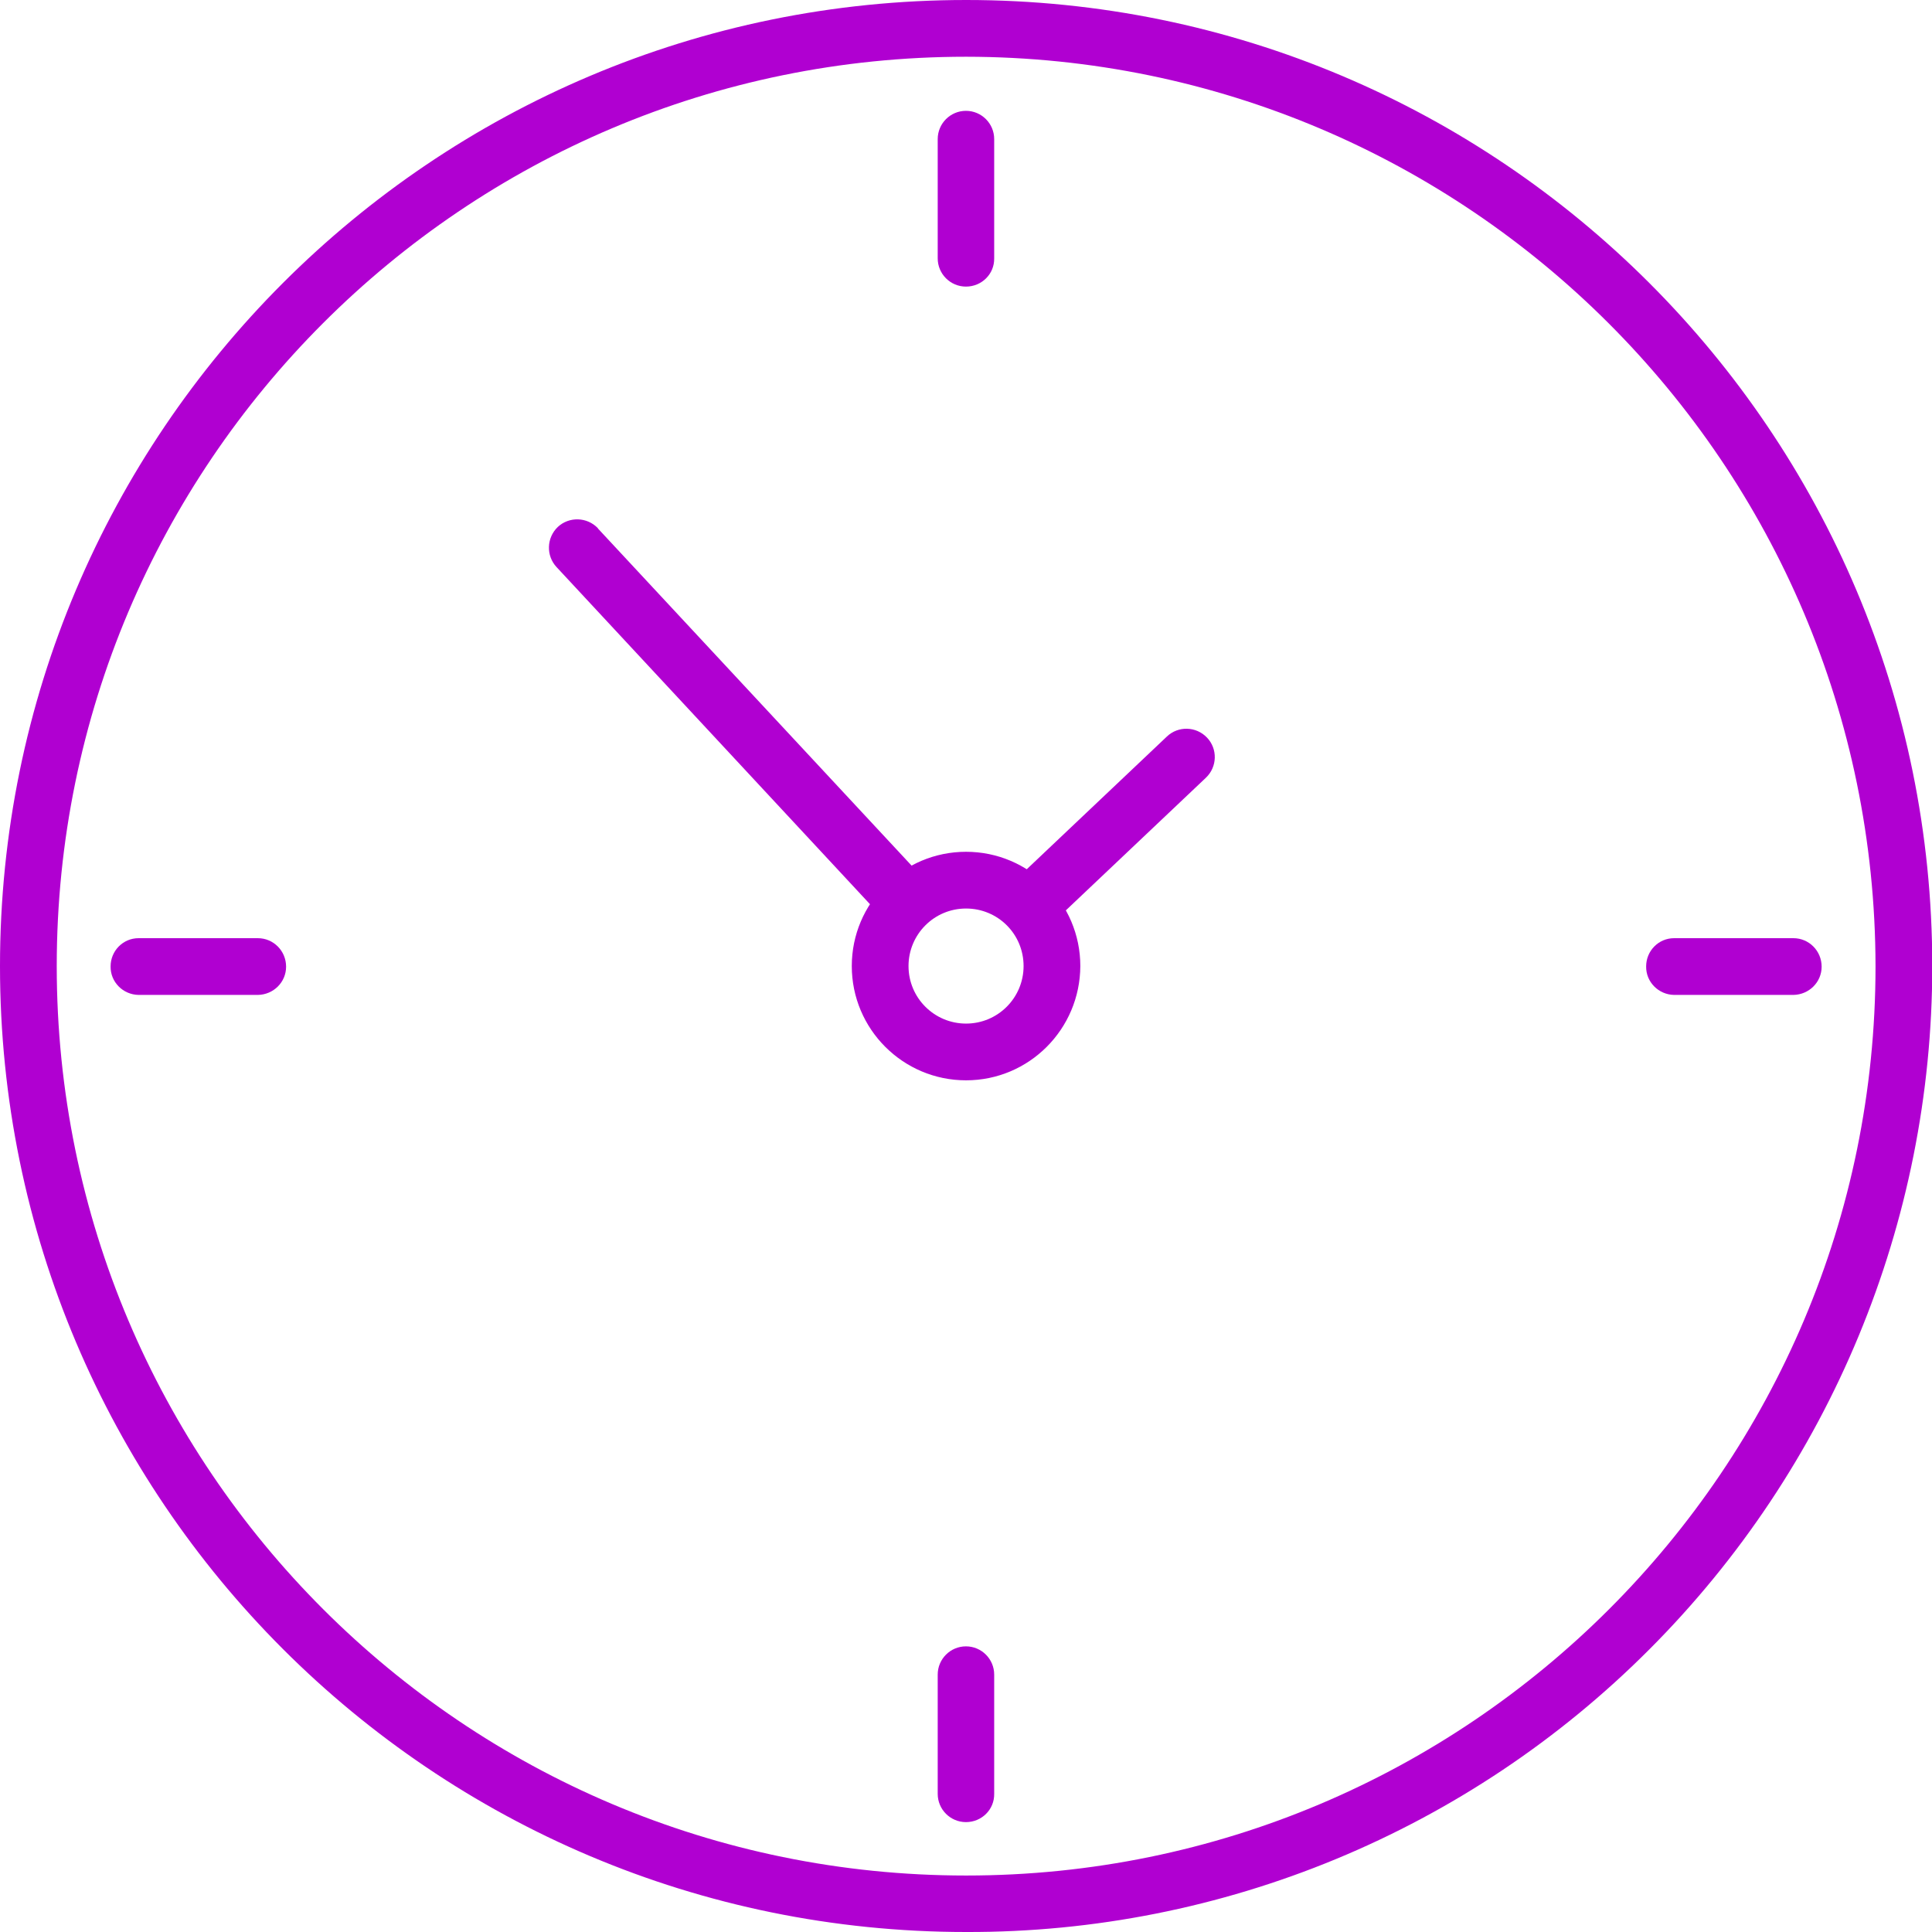
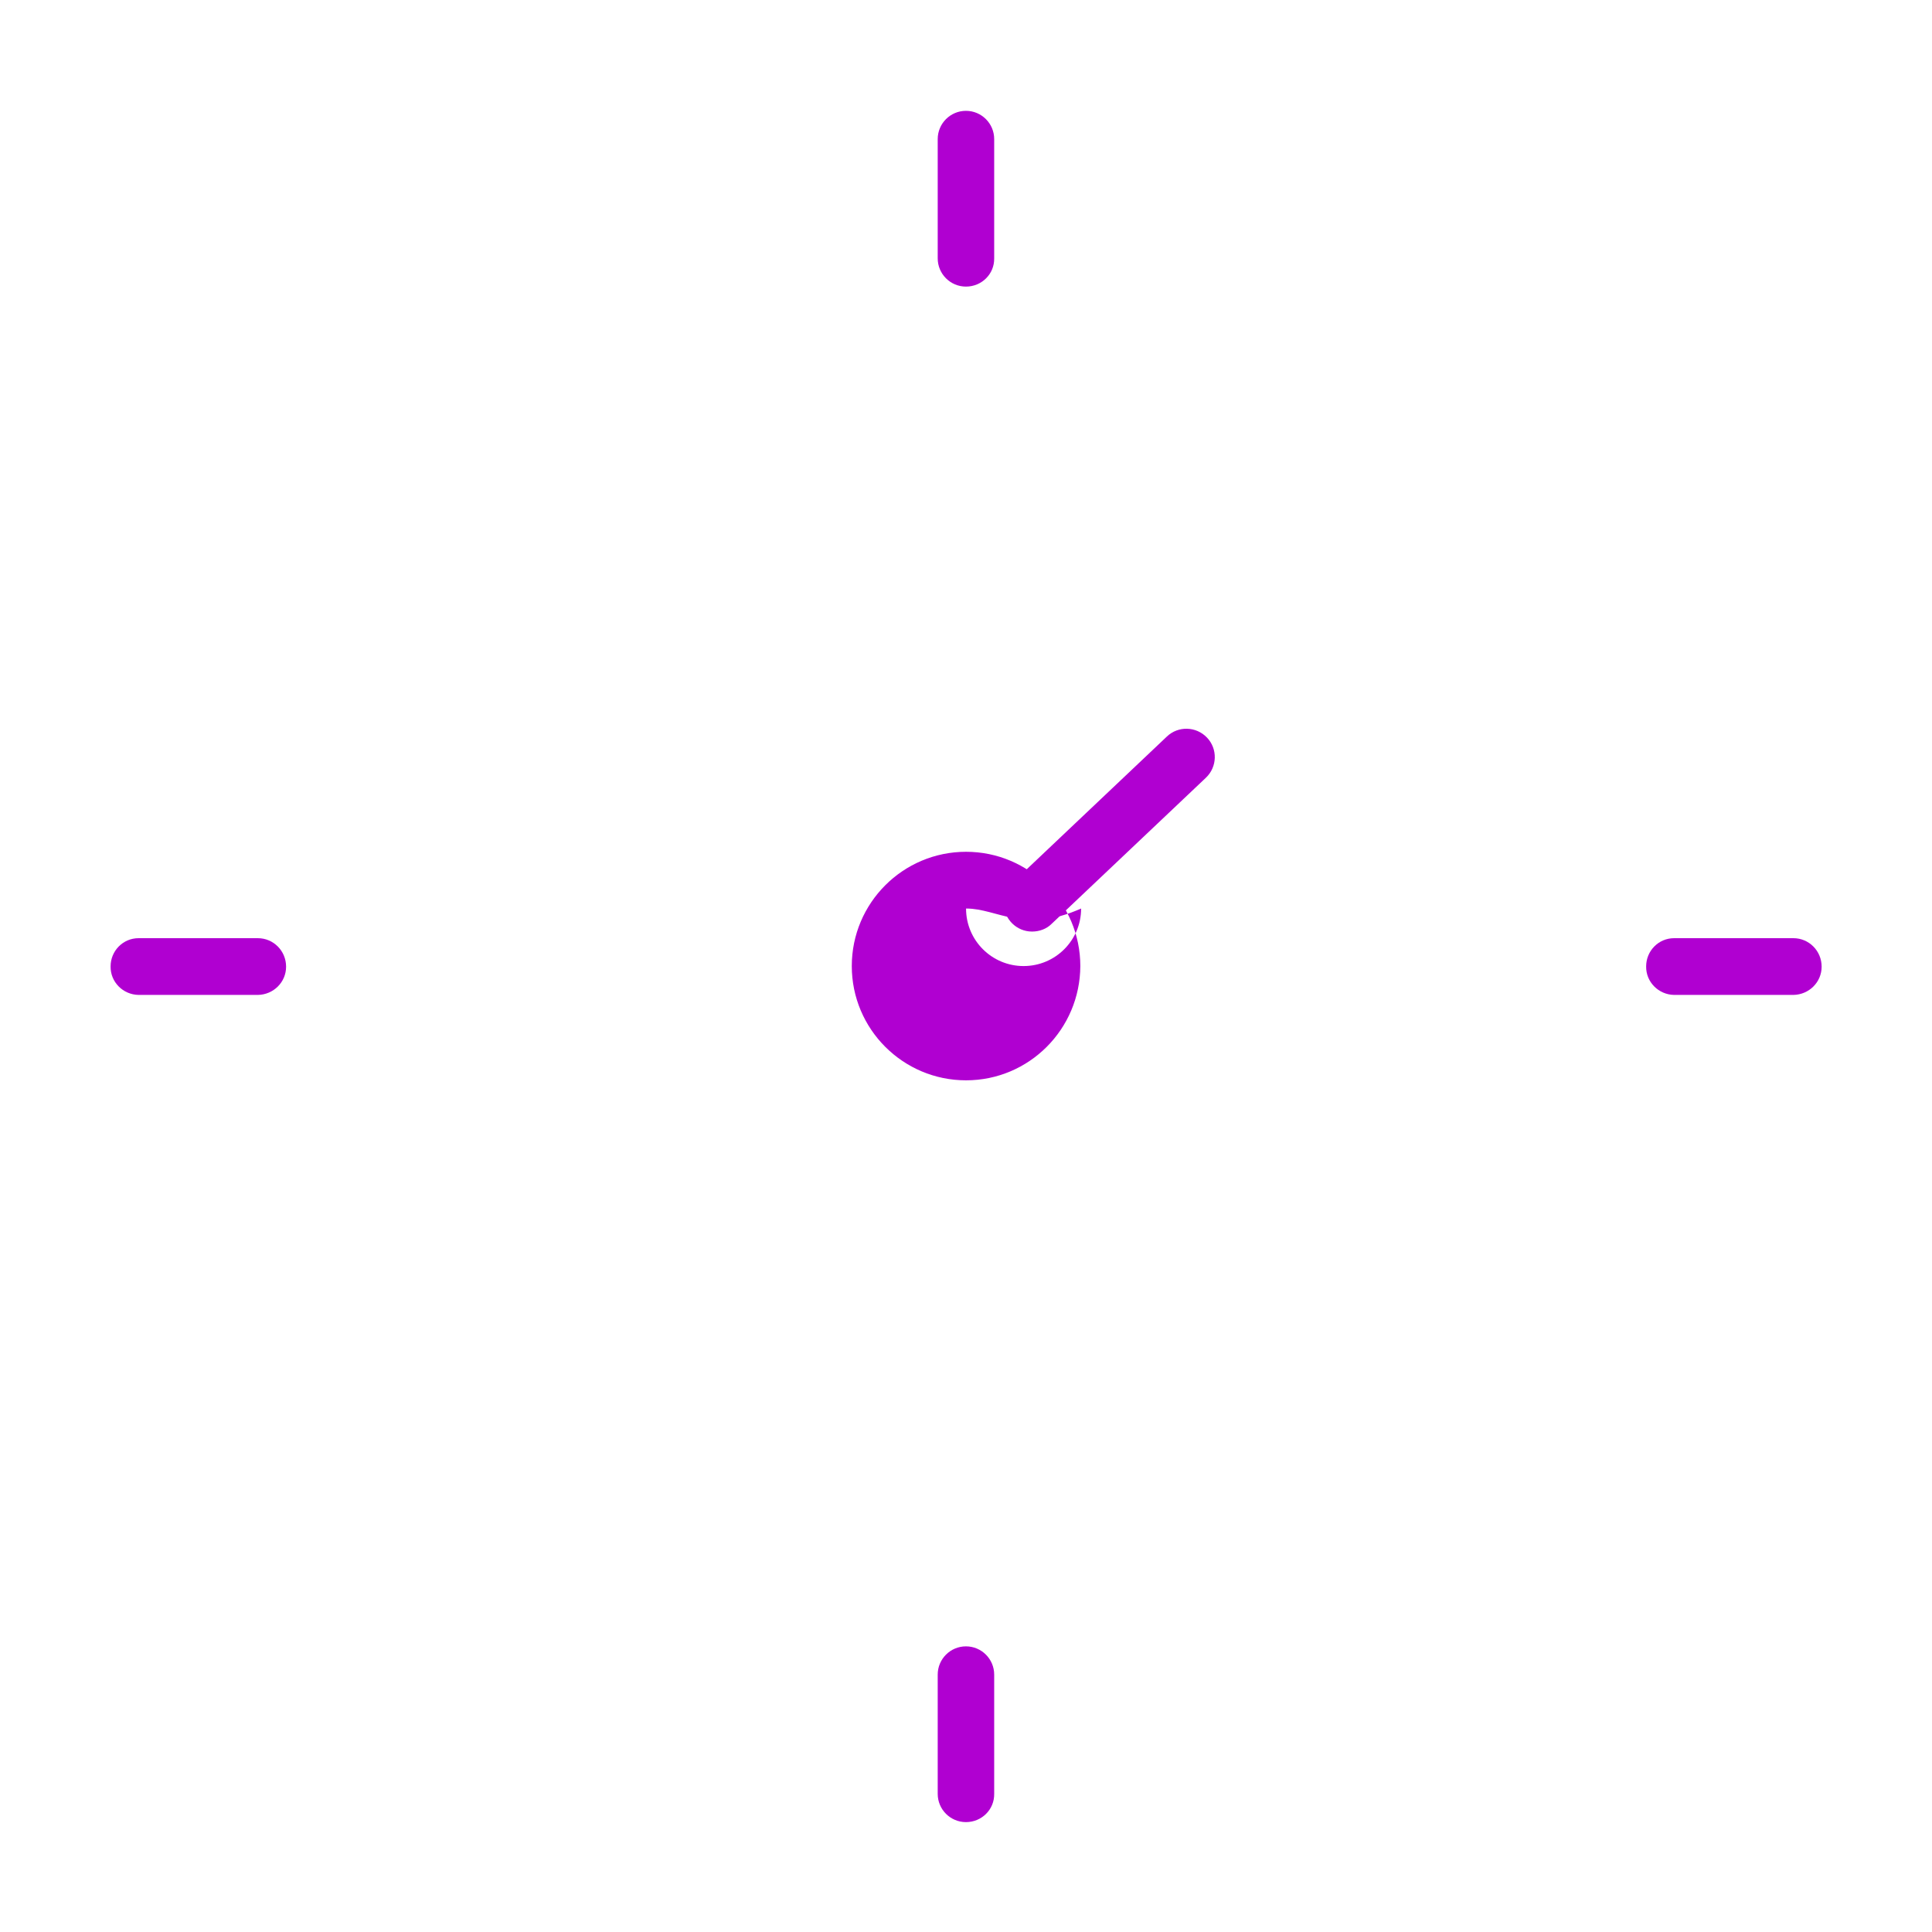
<svg xmlns="http://www.w3.org/2000/svg" version="1.1" id="Ebene_1" x="0px" y="0px" viewBox="0 0 73.21 73.21" style="enable-background:new 0 0 73.21 73.21;" xml:space="preserve">
  <style type="text/css">
	.st0{fill:#B000D1;}
</style>
  <g id="Gruppe_4417" transform="translate(0 0)">
-     <path id="Pfad_2706" class="st0" d="M36.61,73.21C16.39,73.21,0,56.82,0,36.61C0,16.39,16.39,0,36.61,0   c20.22,0,36.61,16.39,36.61,36.61c0,9.71-3.86,19.02-10.72,25.89C55.64,69.38,46.32,73.24,36.61,73.21z M36.61,2.15   c-19.03,0-34.46,15.43-34.46,34.46c0,19.03,15.43,34.46,34.46,34.46c19.03,0,34.46-15.43,34.46-34.46c0,0,0,0,0,0   C71.04,17.59,55.63,2.17,36.61,2.15L36.61,2.15z" />
-   </g>
+     </g>
  <g id="Gruppe_4418" transform="translate(38.037 27.61)">
    <path id="Pfad_2707" class="st0" d="M1.07,7.69C0.48,7.69,0,7.21,0,6.62c0-0.29,0.12-0.58,0.33-0.78L6.18,0.3   C6.61-0.11,7.29-0.09,7.7,0.34c0.41,0.43,0.39,1.11-0.04,1.52L1.81,7.4C1.62,7.59,1.35,7.69,1.07,7.69z" />
  </g>
  <g id="Gruppe_4419" transform="translate(20.798 19.687)">
-     <path id="Pfad_2708" class="st0" d="M13.24,15.23c-0.3,0-0.58-0.12-0.78-0.34L0.29,1.8c-0.4-0.43-0.38-1.11,0.05-1.52   c0.43-0.4,1.11-0.38,1.52,0.05c0,0,0,0,0,0.01l12.17,13.08c0.4,0.43,0.38,1.11-0.06,1.51C13.77,15.12,13.51,15.23,13.24,15.23   L13.24,15.23z" />
-   </g>
+     </g>
  <g id="Gruppe_4420" transform="translate(32.277 32.277)">
-     <path id="Pfad_2709" class="st0" d="M4.33,8.66C1.94,8.66,0,6.72,0,4.33S1.94,0,4.33,0s4.33,1.94,4.33,4.33c0,0,0,0,0,0   C8.65,6.72,6.72,8.66,4.33,8.66z M4.33,2.15c-1.21,0-2.18,0.98-2.18,2.18c0,1.21,0.98,2.18,2.18,2.18c1.21,0,2.18-0.98,2.18-2.18   C6.51,3.12,5.54,2.15,4.33,2.15z" />
+     <path id="Pfad_2709" class="st0" d="M4.33,8.66C1.94,8.66,0,6.72,0,4.33S1.94,0,4.33,0s4.33,1.94,4.33,4.33c0,0,0,0,0,0   C8.65,6.72,6.72,8.66,4.33,8.66z M4.33,2.15c0,1.21,0.98,2.18,2.18,2.18c1.21,0,2.18-0.98,2.18-2.18   C6.51,3.12,5.54,2.15,4.33,2.15z" />
  </g>
  <g id="Gruppe_4421" transform="translate(35.533 4.2)">
    <path id="Pfad_2710" class="st0" d="M1.07,6.66C0.48,6.66,0,6.18,0,5.59l0,0V1.07C0,0.48,0.48,0,1.07,0s1.07,0.48,1.07,1.07v4.52   C2.15,6.18,1.67,6.66,1.07,6.66L1.07,6.66z" />
  </g>
  <g id="Gruppe_4422" transform="translate(35.533 62.386)">
    <path id="Pfad_2711" class="st0" d="M1.07,6.66C0.48,6.66,0,6.18,0,5.59c0,0,0,0,0,0V1.07C0,0.48,0.48,0,1.07,0   s1.07,0.48,1.07,1.07v4.52C2.15,6.18,1.67,6.66,1.07,6.66L1.07,6.66z" />
  </g>
  <g id="Gruppe_4423" transform="translate(62.368 35.551)">
    <path id="Pfad_2712" class="st0" d="M5.59,2.15H1.07C0.48,2.14,0,1.66,0.01,1.07C0.01,0.48,0.48,0,1.07,0h4.52   c0.59,0,1.07,0.48,1.07,1.08C6.66,1.67,6.18,2.14,5.59,2.15z" />
  </g>
  <g id="Gruppe_4424" transform="translate(4.181 35.551)">
    <path id="Pfad_2713" class="st0" d="M5.59,2.15H1.07C0.48,2.14,0,1.66,0.01,1.07C0.01,0.48,0.48,0,1.07,0h4.52   c0.59,0,1.07,0.48,1.07,1.08C6.66,1.67,6.18,2.14,5.59,2.15z" />
  </g>
</svg>